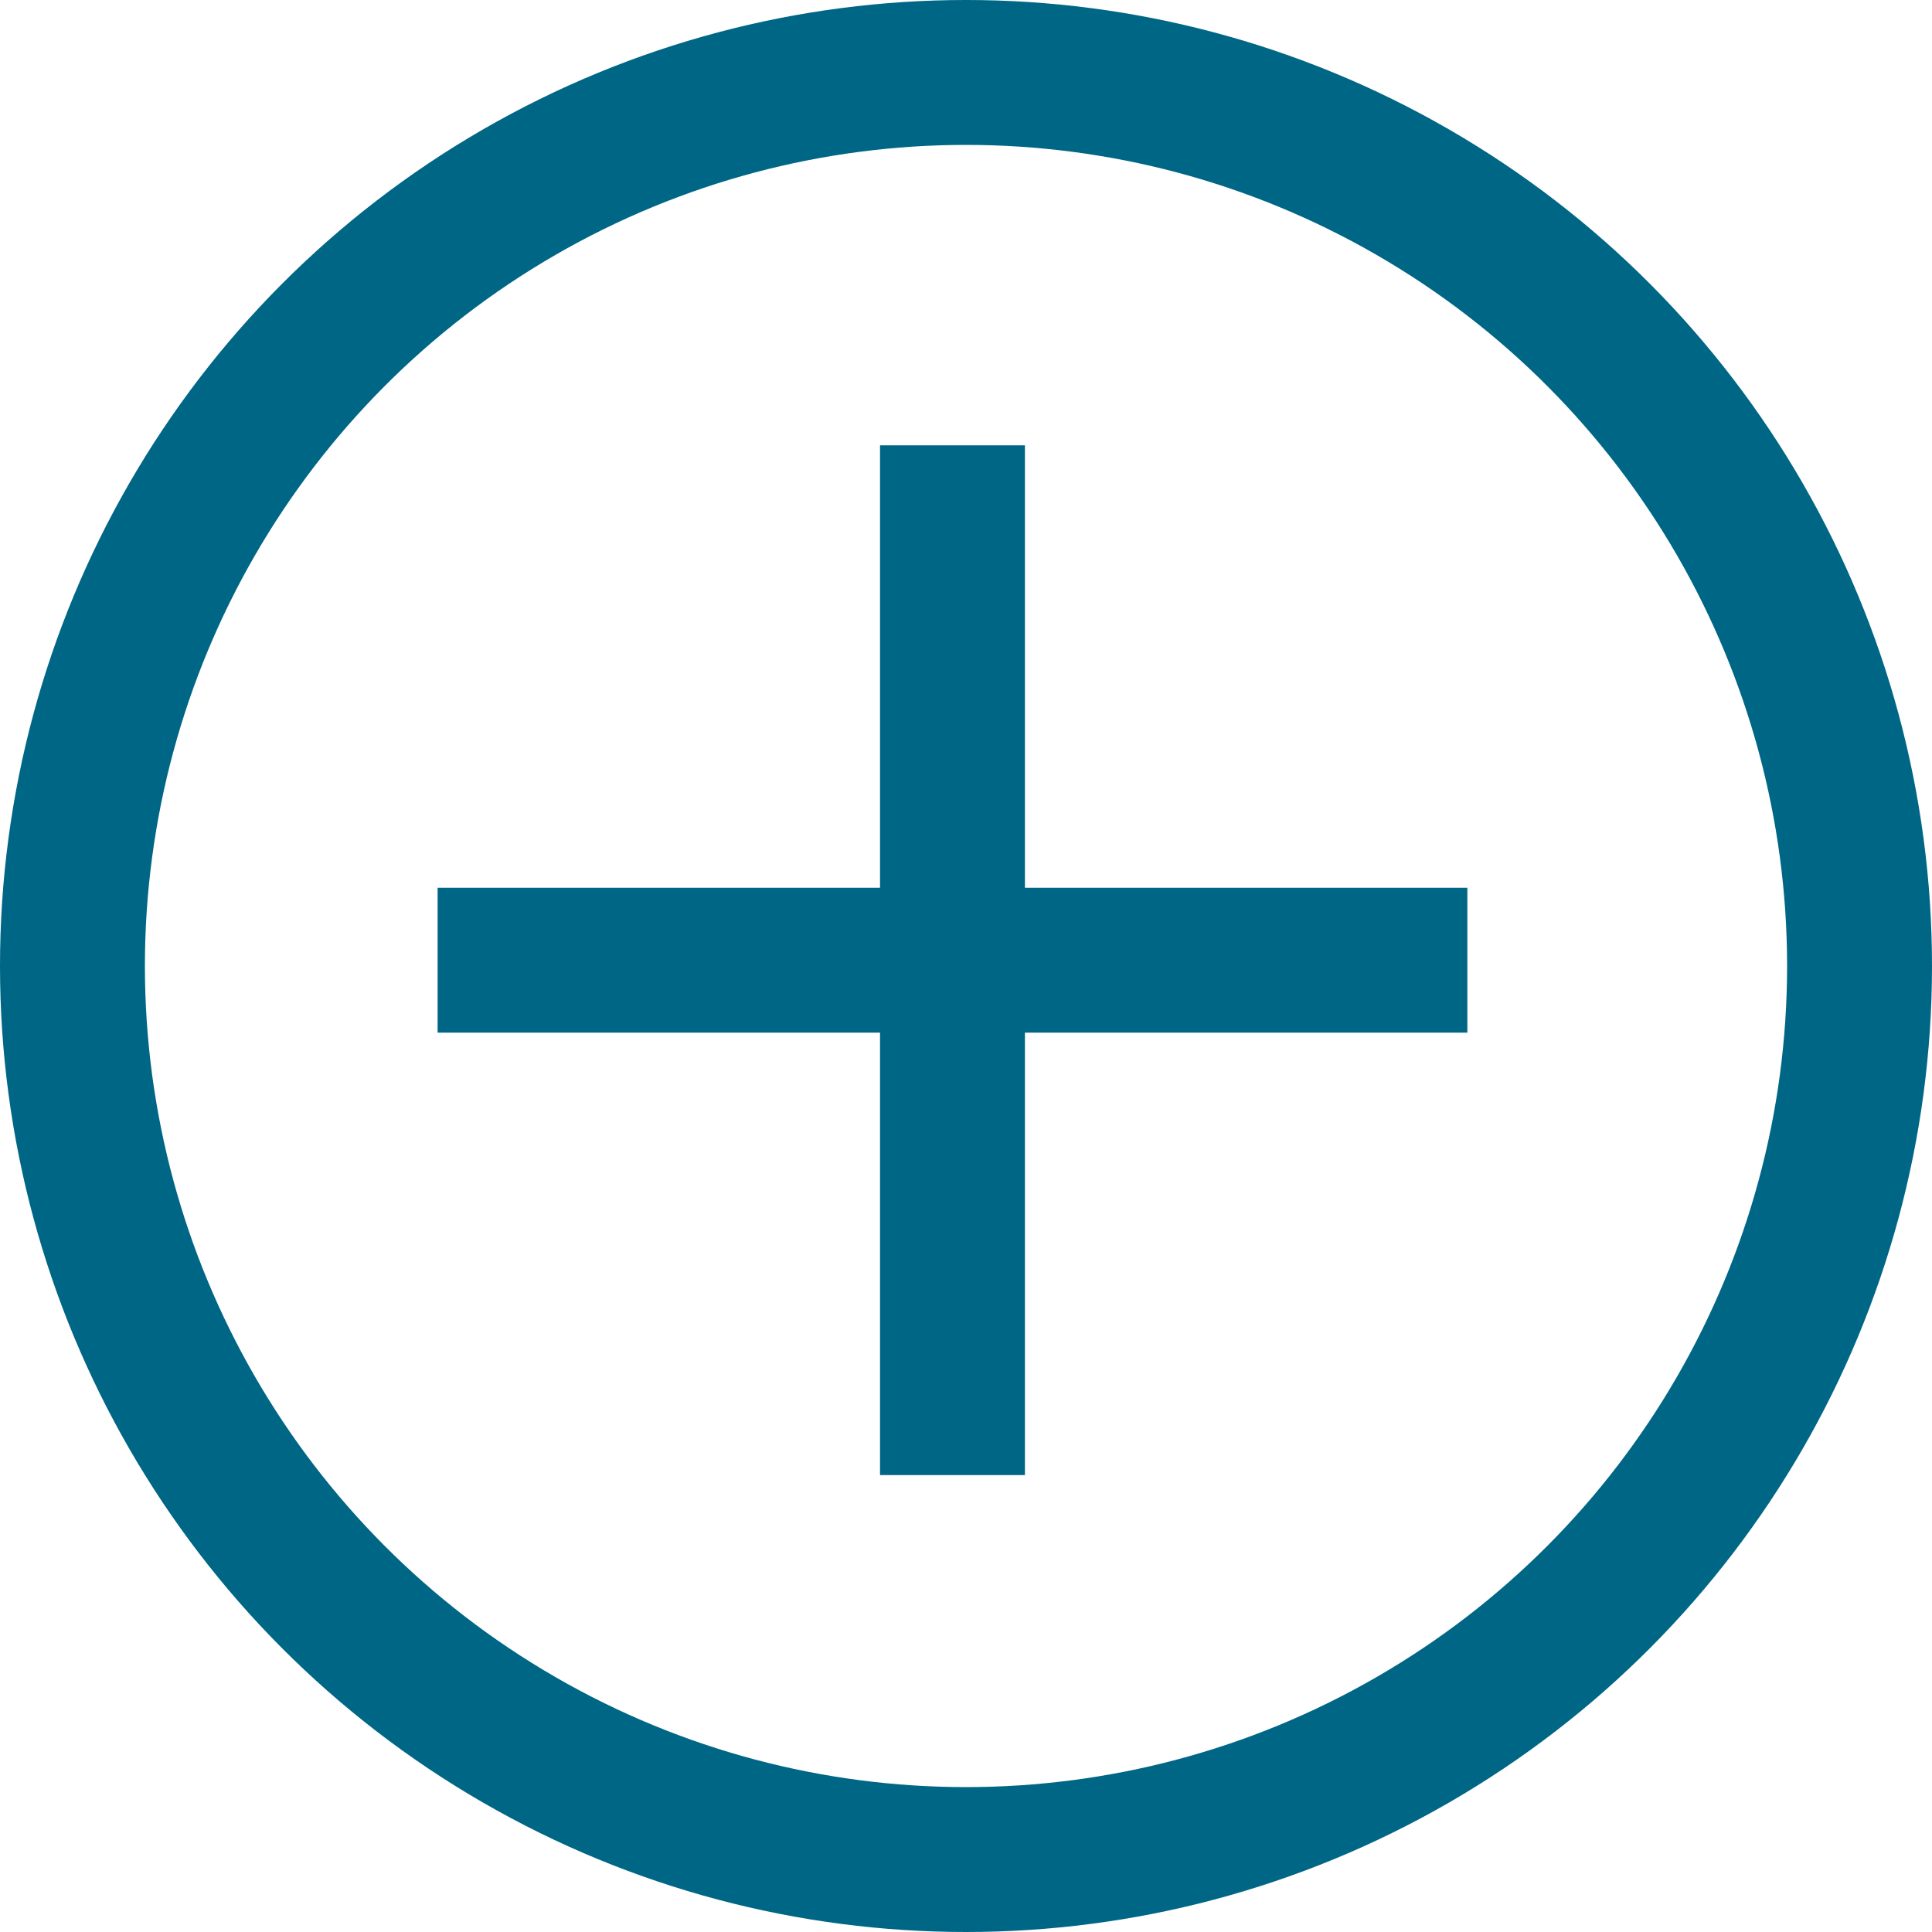
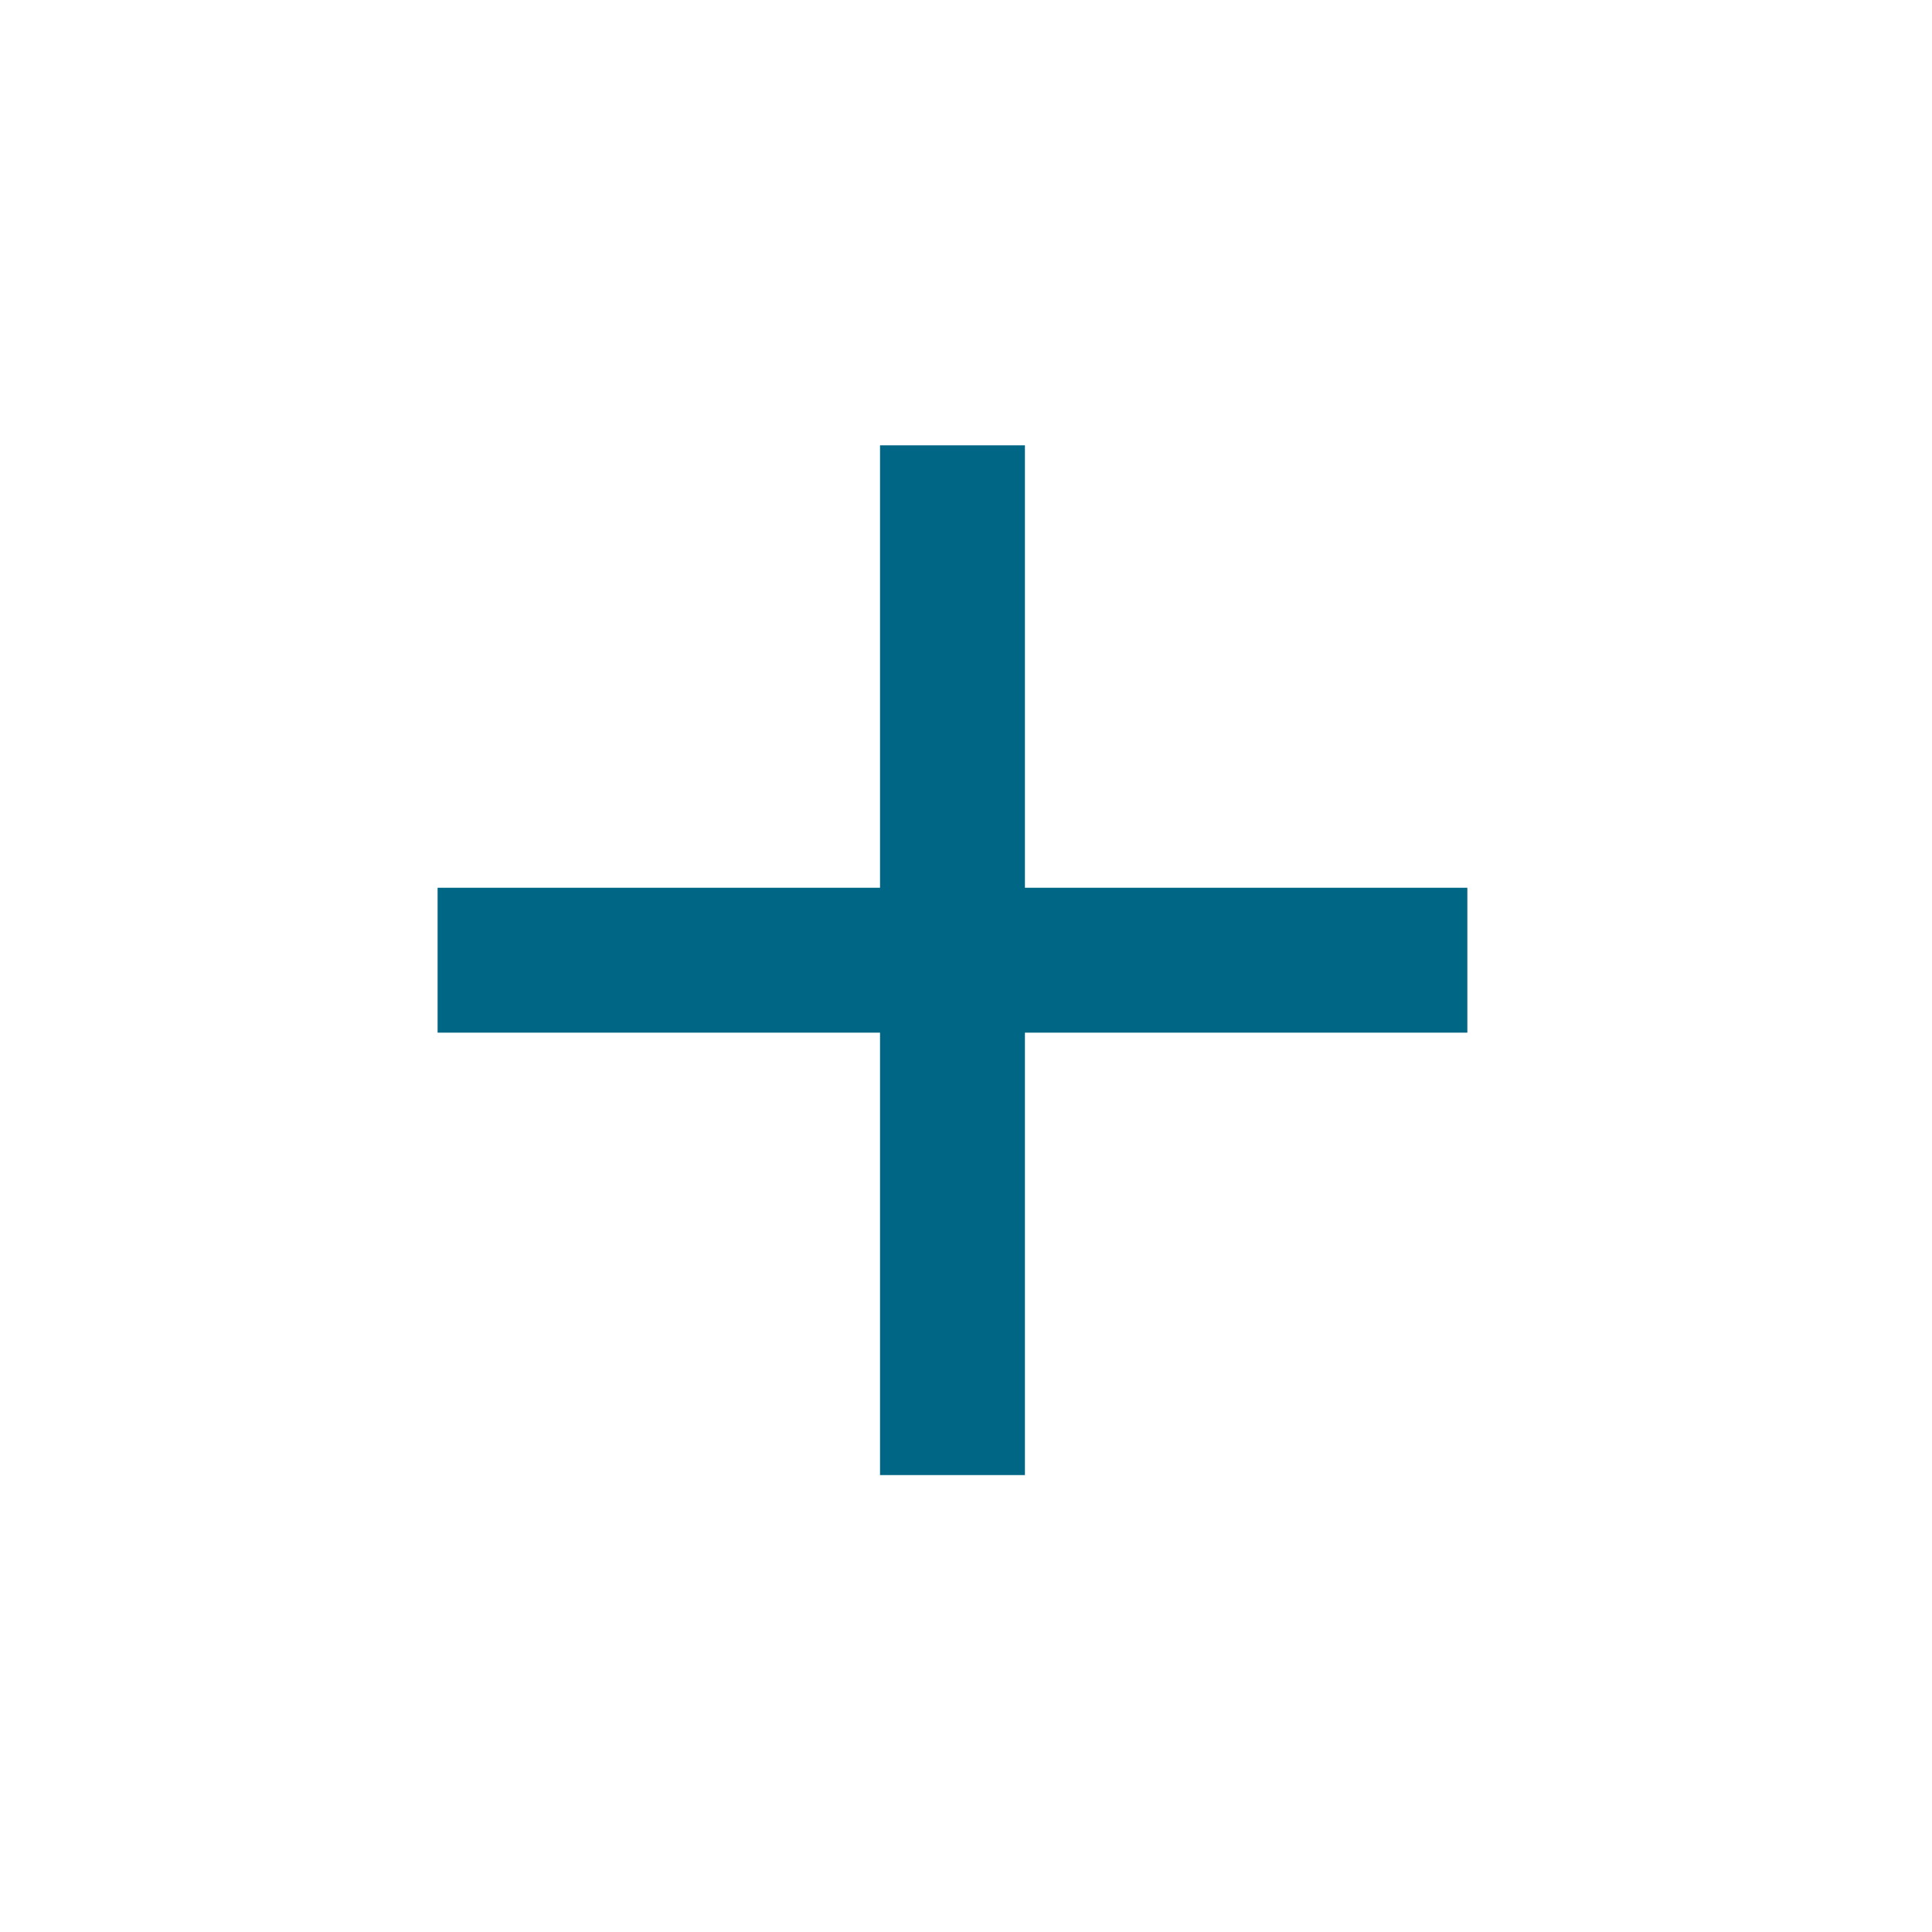
<svg xmlns="http://www.w3.org/2000/svg" id="Ebene_1" data-name="Ebene 1" viewBox="0 0 20 20">
  <defs>
    <style>.cls-1,.cls-3{fill:none;}.cls-2{clip-path:url(#clip-path);}.cls-3{stroke:#006685;stroke-width:1.5px;}</style>
    <clipPath id="clip-path">
-       <rect class="cls-1" width="20" height="20" />
-     </clipPath>
+       </clipPath>
  </defs>
  <g class="cls-2">
    <circle class="cls-3" cx="10" cy="10" r="9.25" />
  </g>
  <line class="cls-3" x1="9.86" y1="15.27" x2="9.86" y2="4.61" />
  <line class="cls-3" x1="4.53" y1="9.94" x2="15.19" y2="9.94" />
</svg>